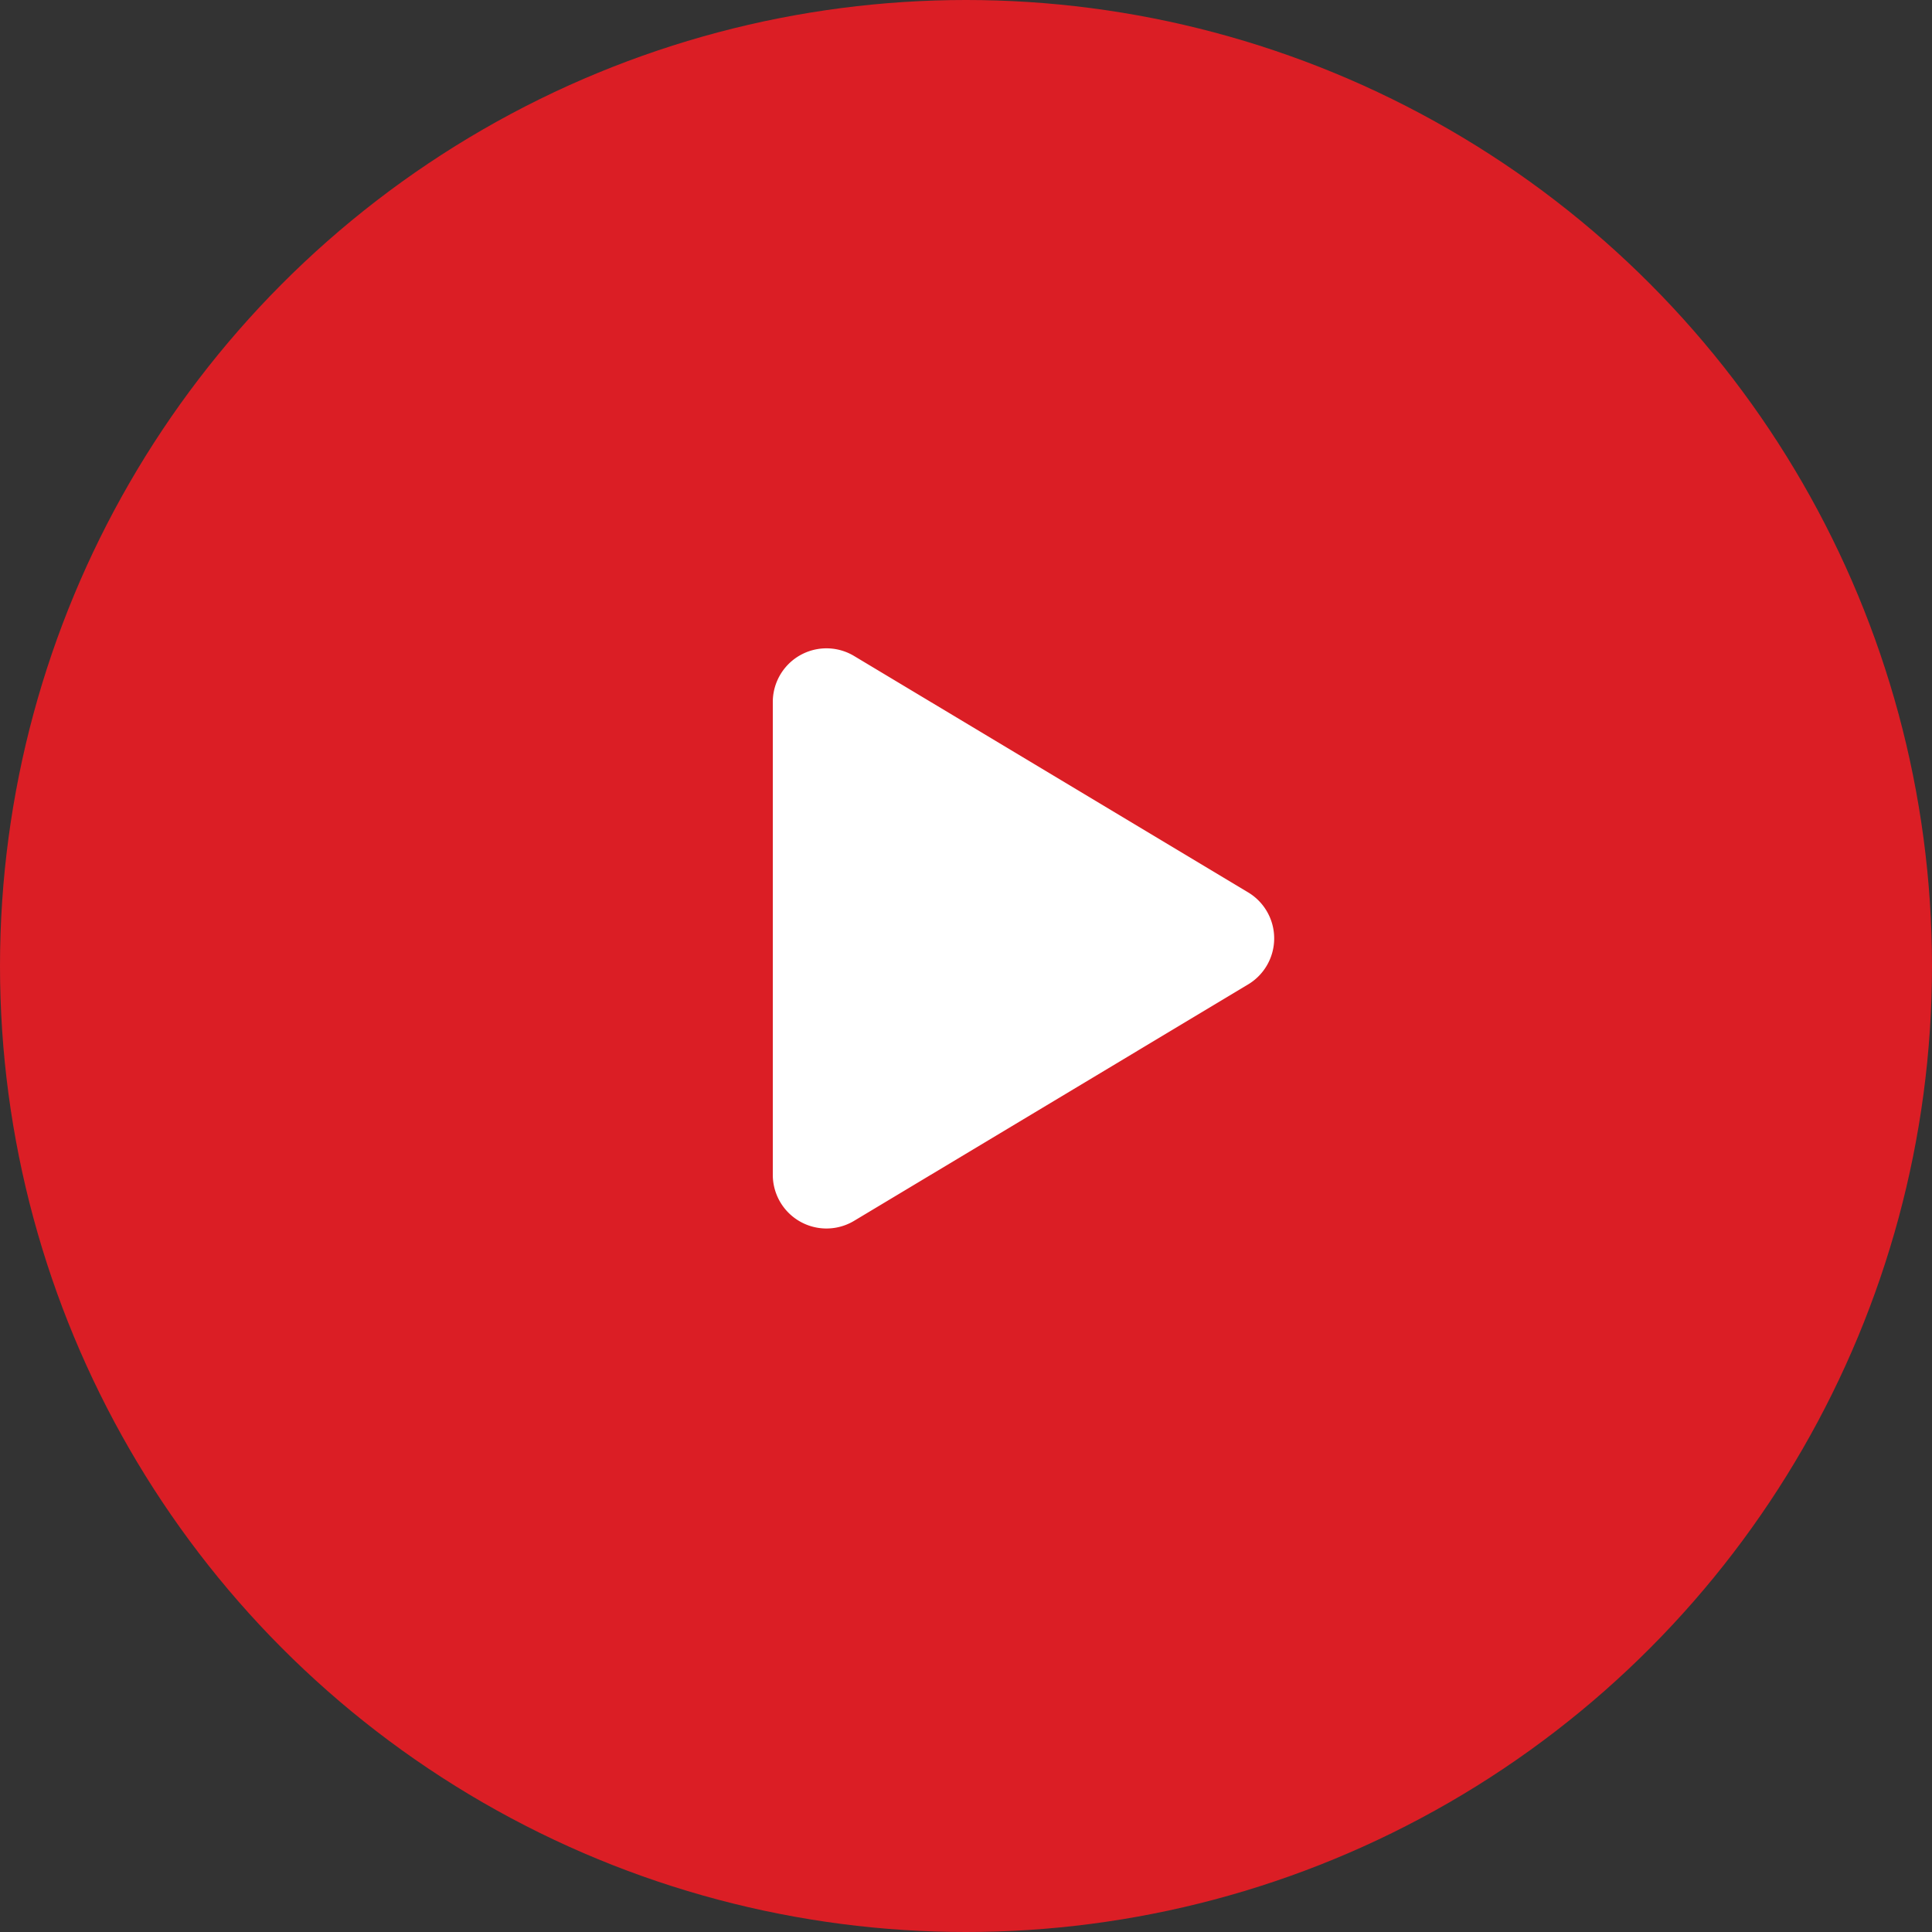
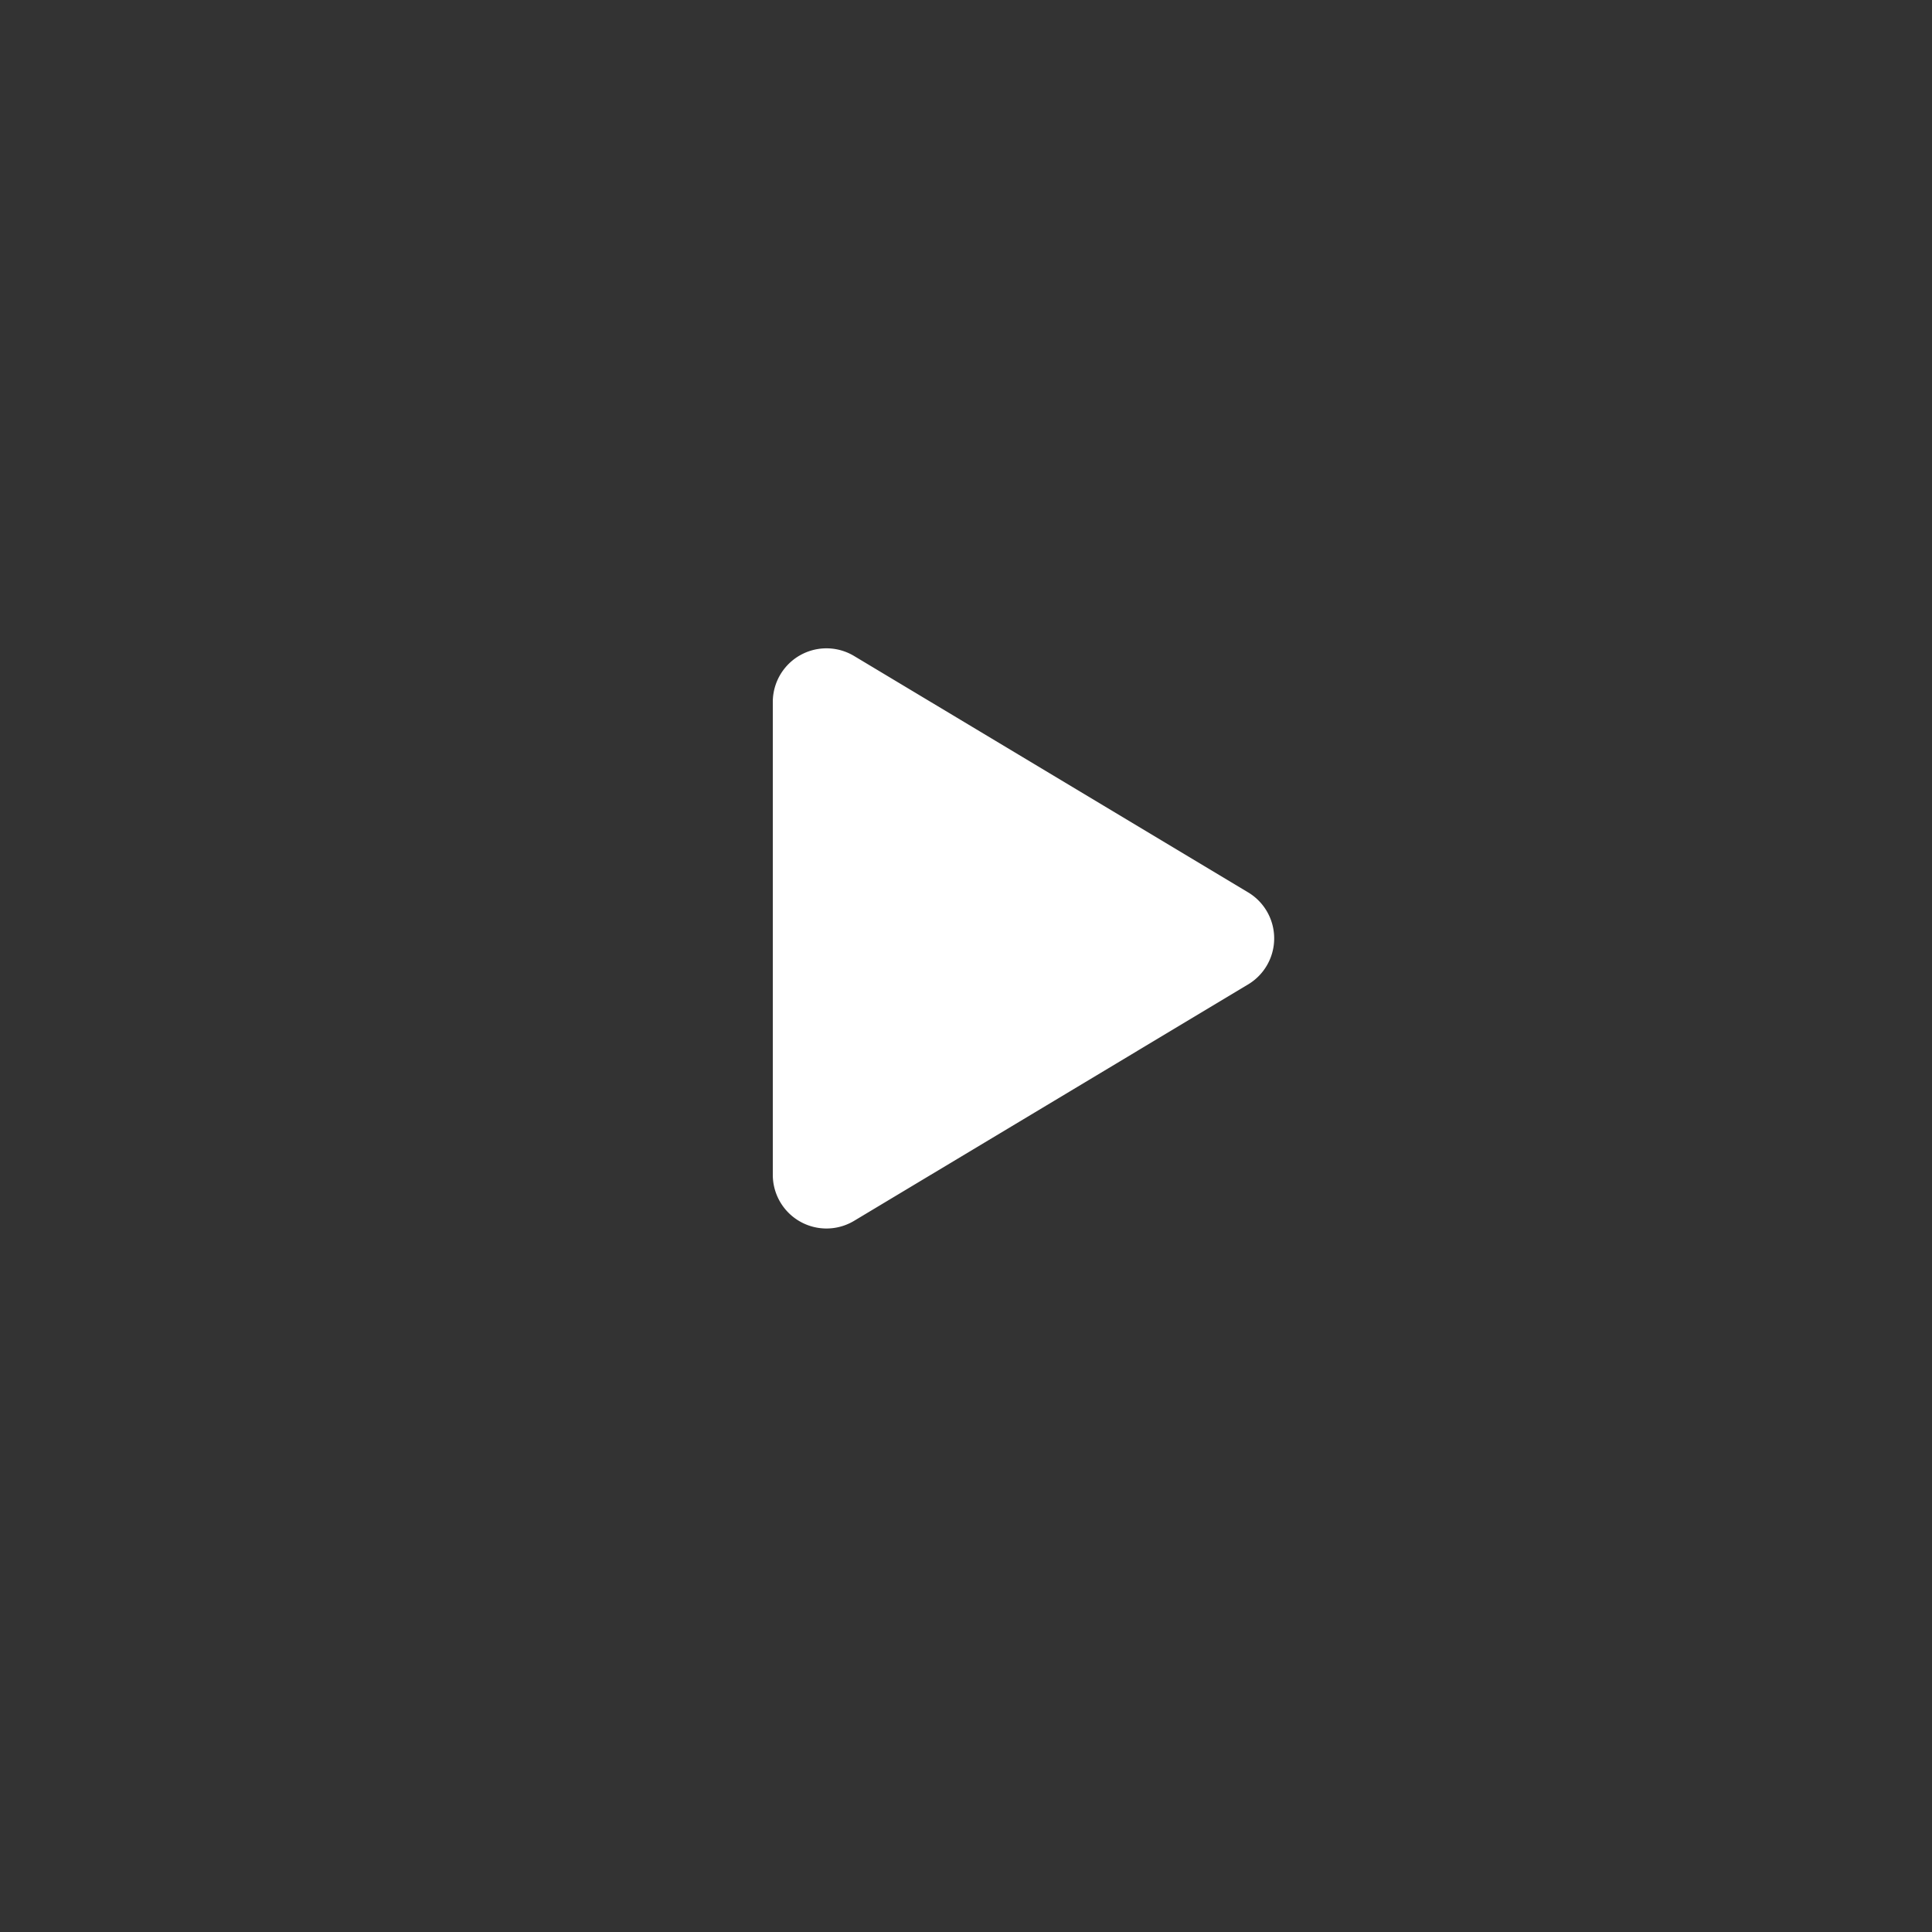
<svg xmlns="http://www.w3.org/2000/svg" width="36" height="36" fill="none">
  <rect width="100%" height="100%" fill="#333333" stroke="none" />
-   <circle cx="18" cy="18" r="18" fill="#ED1C24" opacity=".9" />
  <path fill="#fff" fill-rule="evenodd" d="M23.257 16.628a1 1 0 0 1 0 1.715l-7.343 4.406a1 1 0 0 1-1.514-.858v-8.81a1 1 0 0 1 1.514-.858z" clip-rule="evenodd" />
</svg>